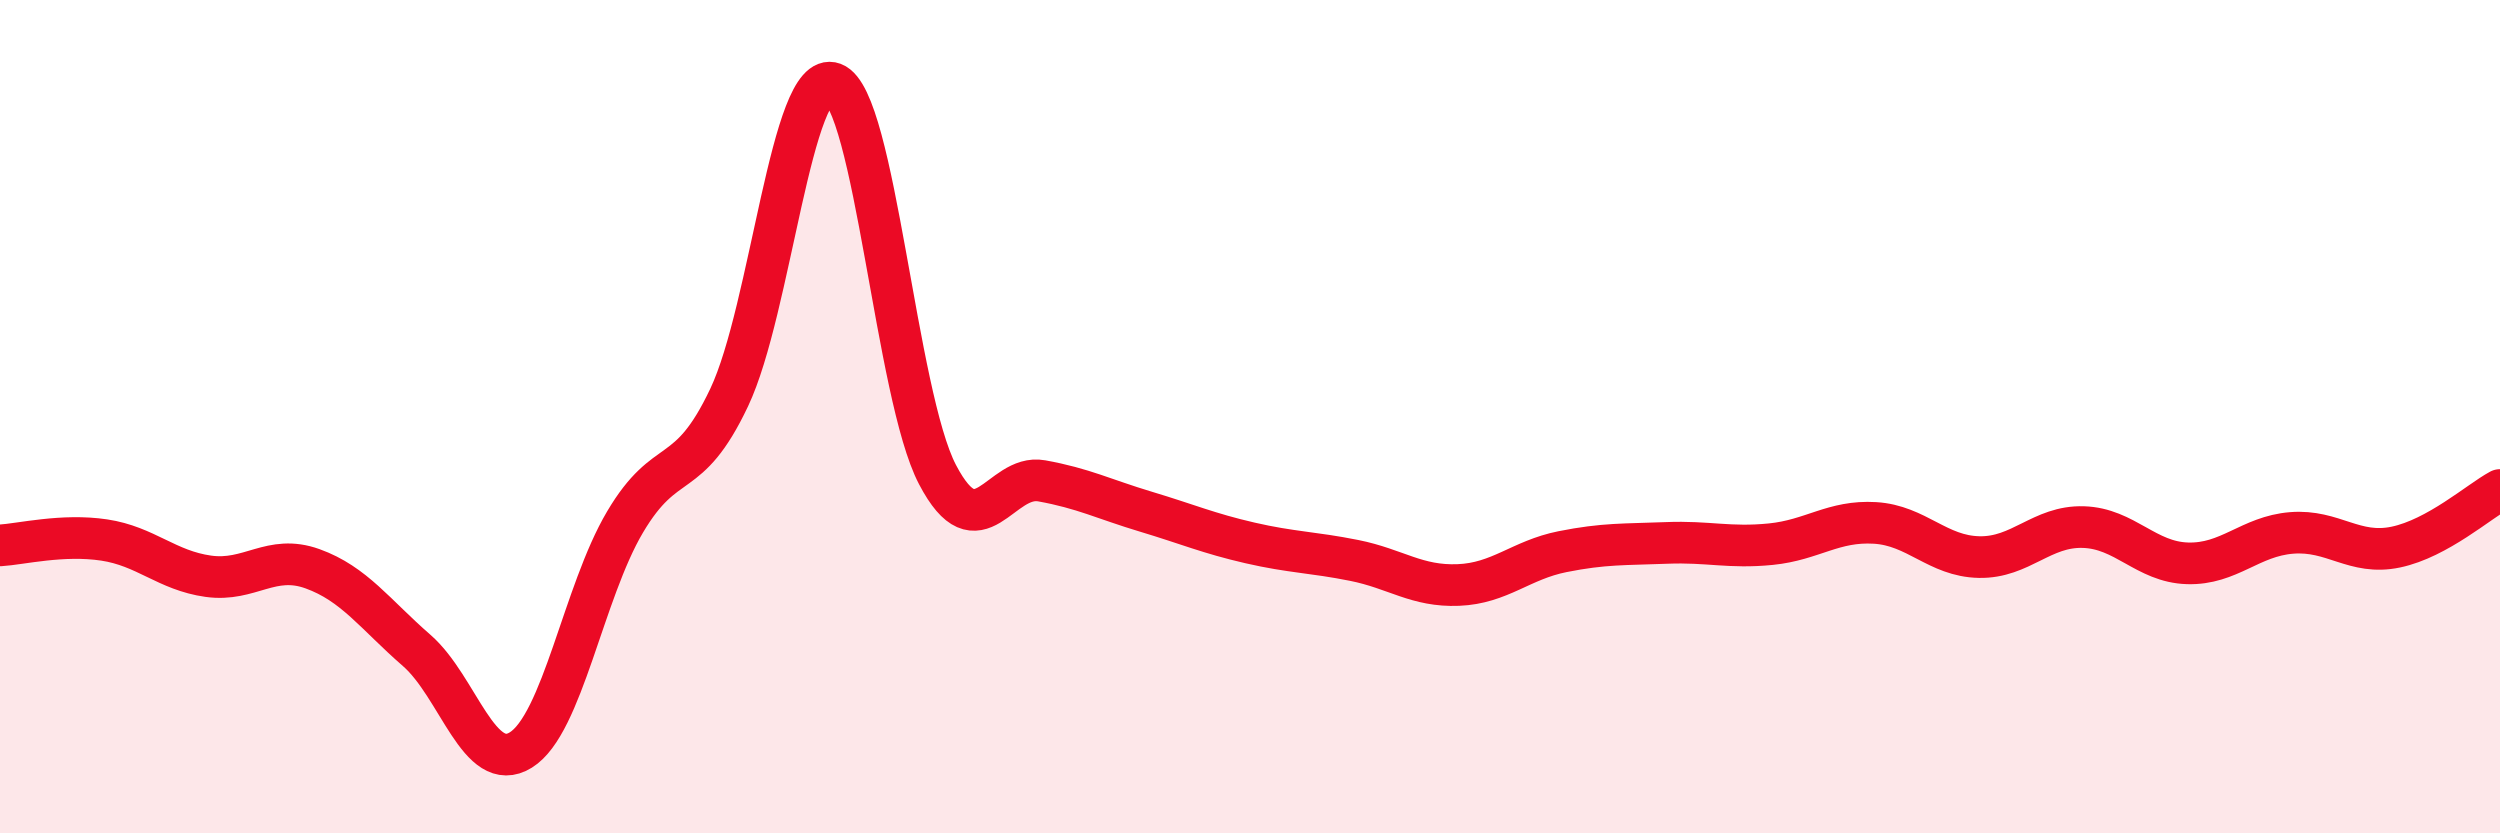
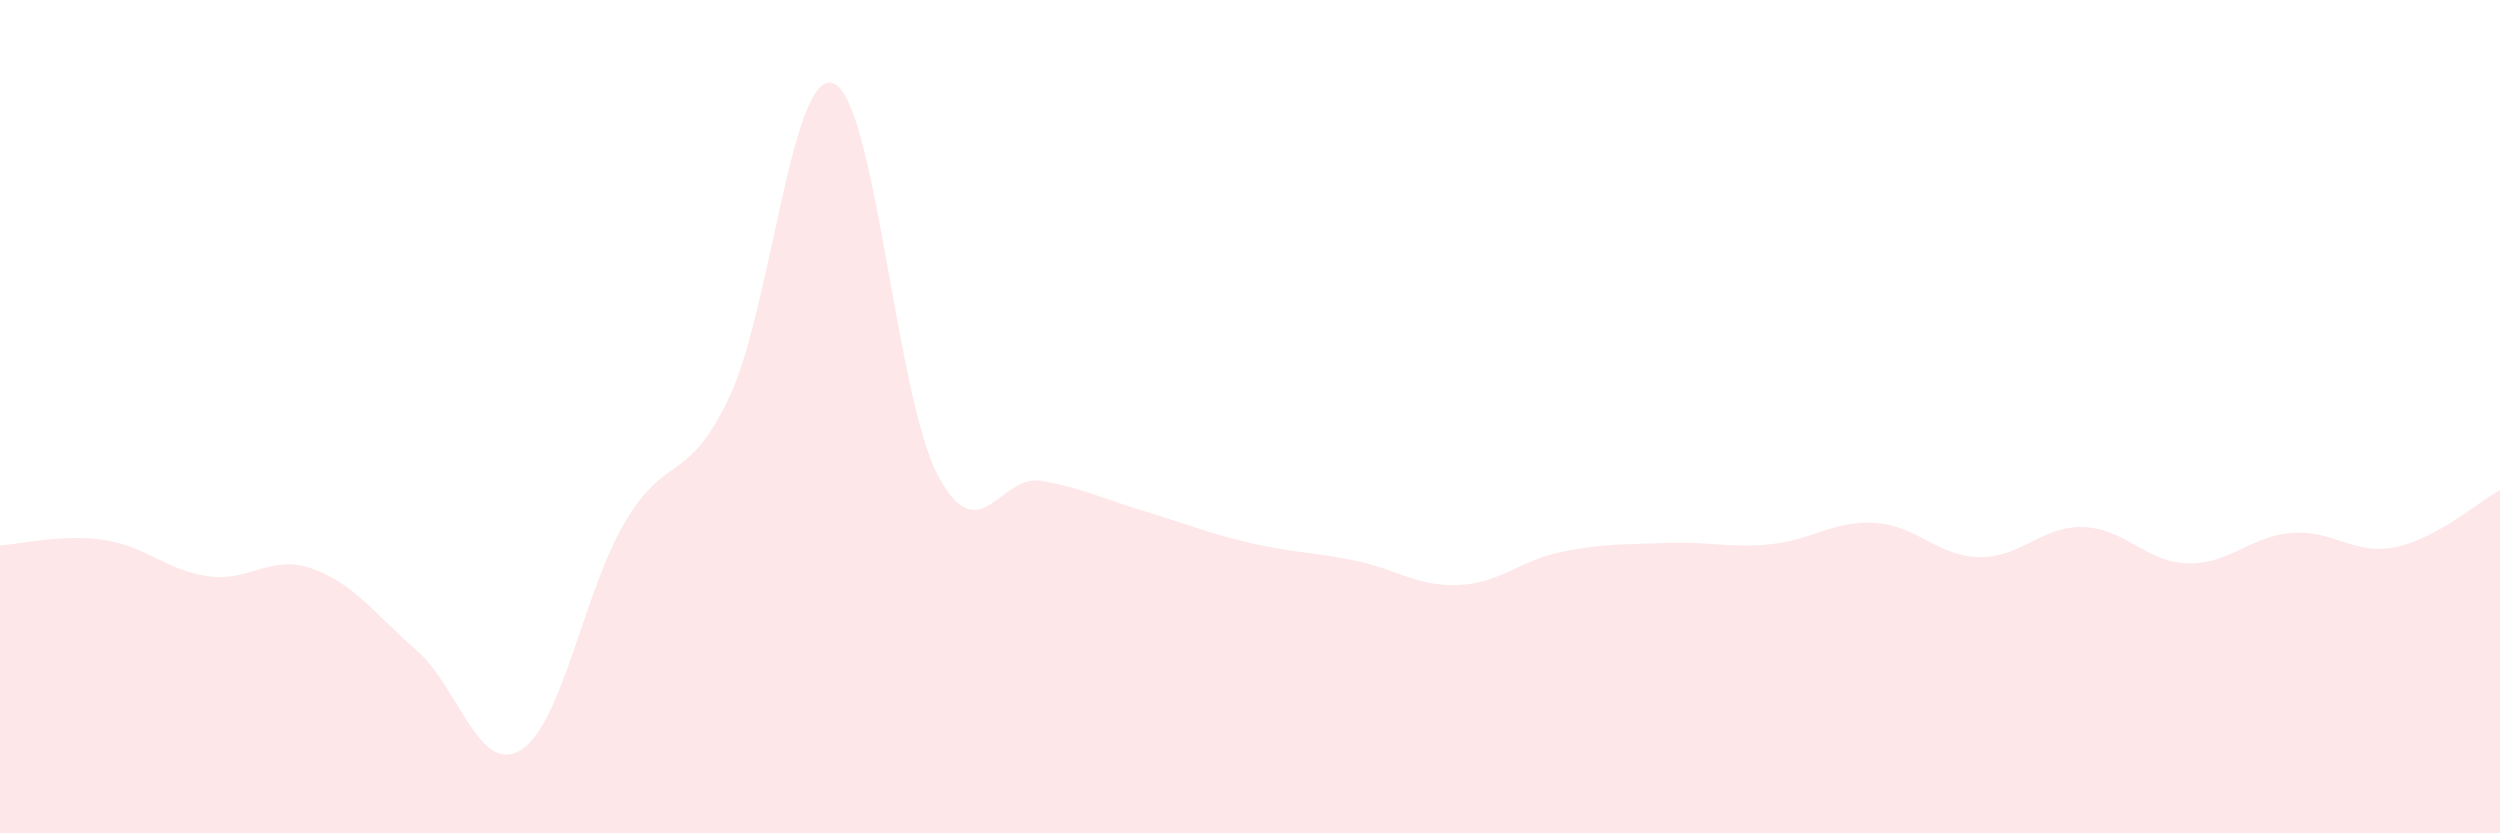
<svg xmlns="http://www.w3.org/2000/svg" width="60" height="20" viewBox="0 0 60 20">
  <path d="M 0,13.09 C 0.5,13.06 1.5,12.81 2.5,12.96 C 3.5,13.11 4,13.69 5,13.83 C 6,13.97 6.5,13.29 7.5,13.65 C 8.5,14.01 9,14.74 10,15.61 C 11,16.48 11.5,18.62 12.5,18 C 13.5,17.38 14,14.22 15,12.53 C 16,10.84 16.5,11.65 17.5,9.54 C 18.5,7.43 19,1.63 20,2 C 21,2.37 21.5,9.48 22.5,11.39 C 23.5,13.3 24,11.36 25,11.54 C 26,11.72 26.5,11.98 27.5,12.28 C 28.5,12.58 29,12.8 30,13.03 C 31,13.26 31.5,13.25 32.5,13.45 C 33.5,13.65 34,14.08 35,14.04 C 36,14 36.5,13.44 37.5,13.24 C 38.5,13.04 39,13.07 40,13.03 C 41,12.99 41.5,13.16 42.5,13.06 C 43.5,12.96 44,12.49 45,12.55 C 46,12.61 46.5,13.35 47.5,13.37 C 48.5,13.39 49,12.62 50,12.65 C 51,12.68 51.5,13.49 52.5,13.52 C 53.5,13.55 54,12.87 55,12.79 C 56,12.71 56.5,13.34 57.5,13.13 C 58.5,12.92 59.5,12.03 60,11.76L60 20L0 20Z" fill="#EB0A25" opacity="0.1" stroke-linecap="round" stroke-linejoin="round" />
-   <path d="M 0,13.09 C 0.5,13.06 1.5,12.81 2.5,12.96 C 3.5,13.11 4,13.69 5,13.83 C 6,13.97 6.5,13.29 7.5,13.65 C 8.5,14.01 9,14.74 10,15.61 C 11,16.48 11.5,18.62 12.5,18 C 13.5,17.38 14,14.22 15,12.53 C 16,10.84 16.5,11.65 17.5,9.54 C 18.5,7.43 19,1.63 20,2 C 21,2.37 21.5,9.48 22.5,11.39 C 23.5,13.3 24,11.36 25,11.54 C 26,11.72 26.5,11.98 27.5,12.28 C 28.5,12.58 29,12.8 30,13.03 C 31,13.26 31.5,13.25 32.5,13.45 C 33.5,13.65 34,14.08 35,14.04 C 36,14 36.5,13.44 37.5,13.24 C 38.5,13.04 39,13.07 40,13.03 C 41,12.99 41.5,13.16 42.5,13.06 C 43.5,12.96 44,12.49 45,12.55 C 46,12.61 46.5,13.35 47.5,13.37 C 48.5,13.39 49,12.62 50,12.65 C 51,12.68 51.5,13.49 52.5,13.52 C 53.5,13.55 54,12.87 55,12.79 C 56,12.71 56.5,13.34 57.5,13.13 C 58.5,12.92 59.5,12.03 60,11.76" stroke="#EB0A25" stroke-width="1" fill="none" stroke-linecap="round" stroke-linejoin="round" />
</svg>